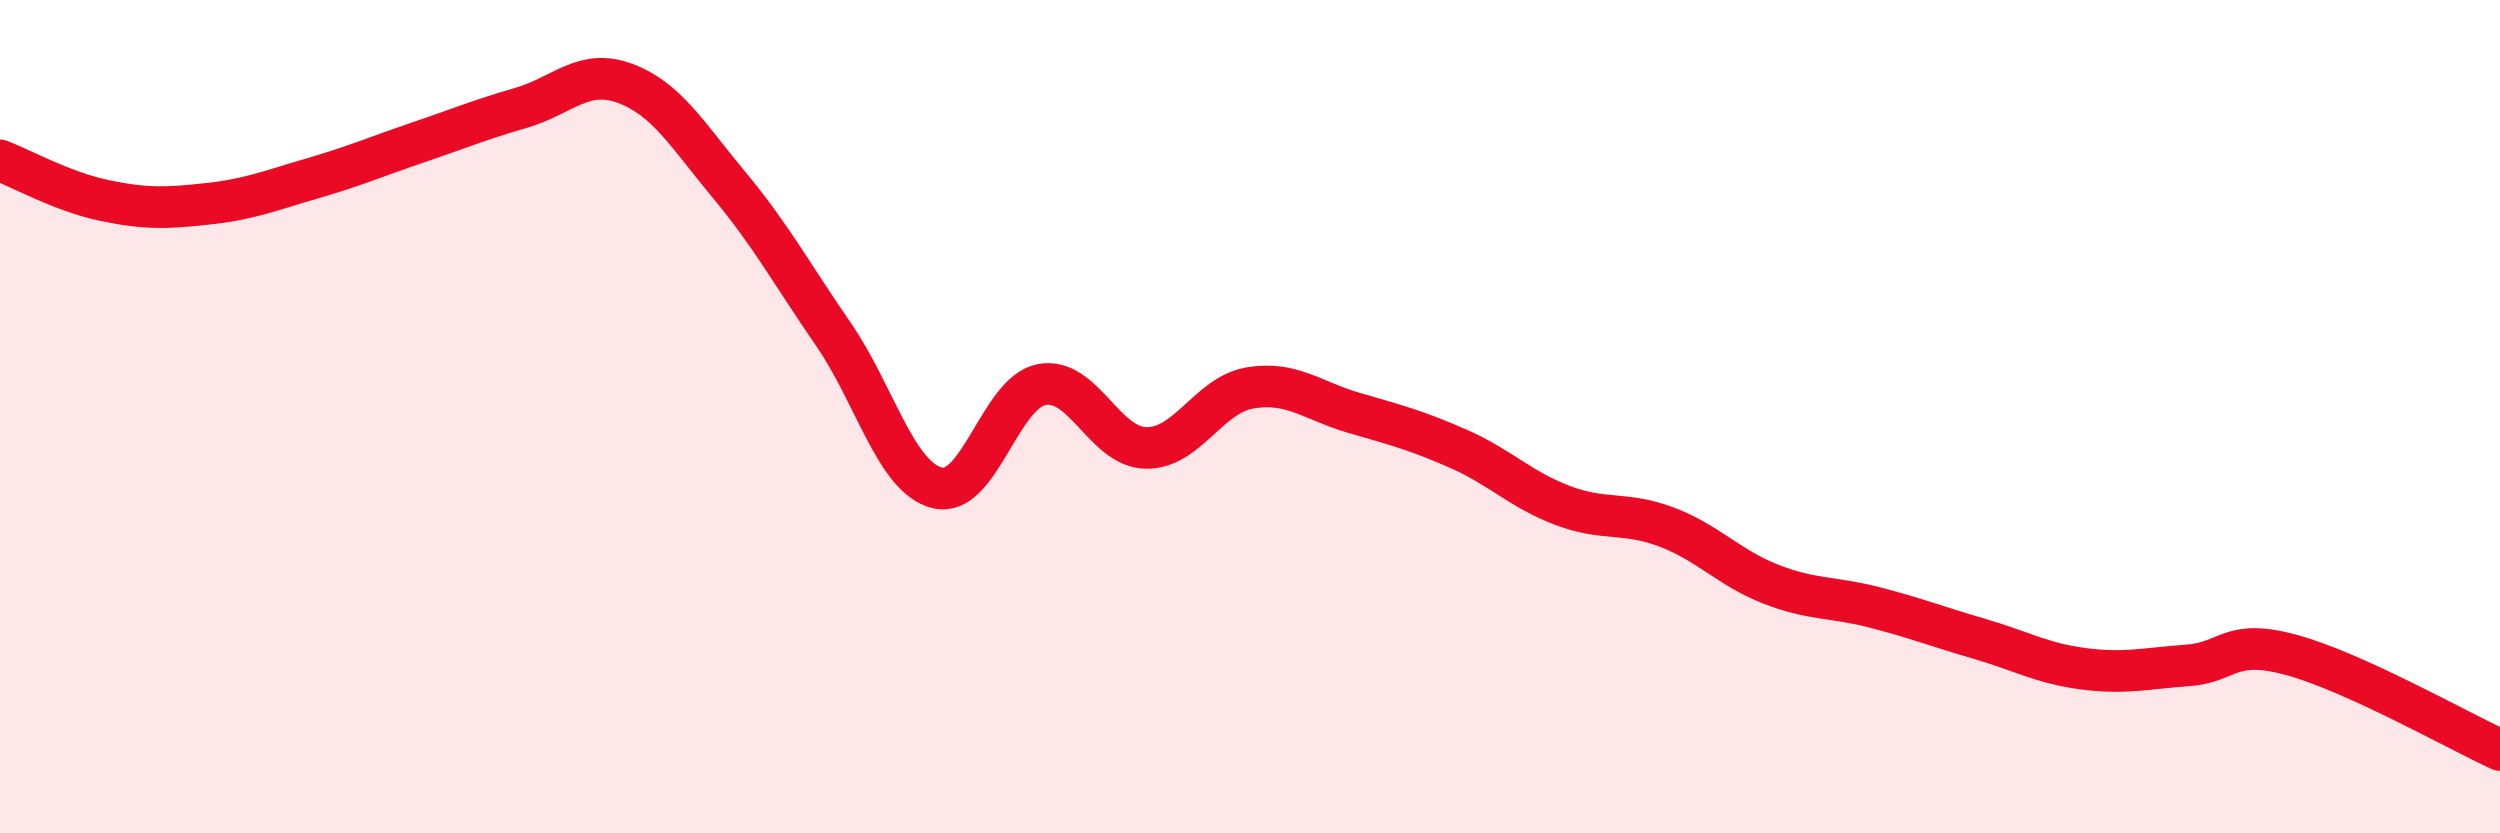
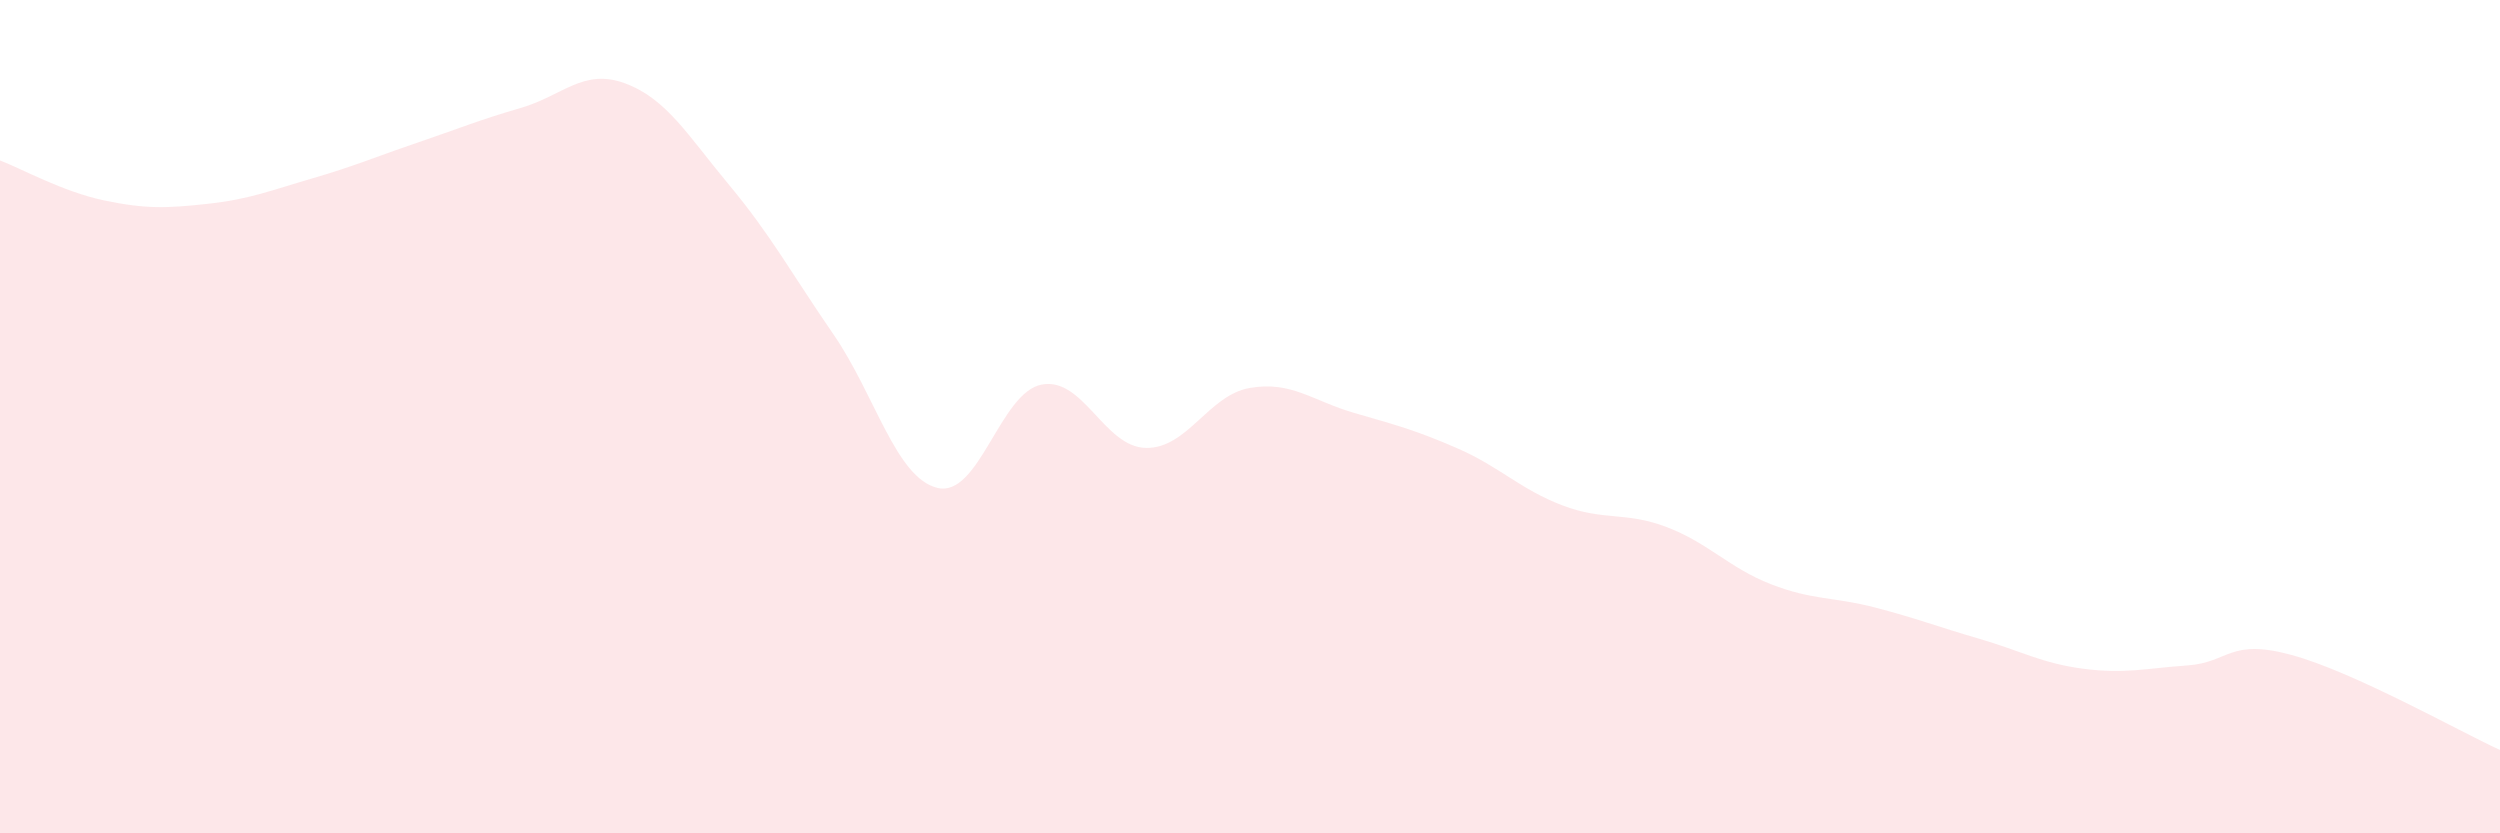
<svg xmlns="http://www.w3.org/2000/svg" width="60" height="20" viewBox="0 0 60 20">
  <path d="M 0,3.85 C 0.5,4.04 1.5,4.6 2.5,4.81 C 3.5,5.02 4,5 5,4.89 C 6,4.78 6.5,4.57 7.5,4.28 C 8.5,3.99 9,3.77 10,3.43 C 11,3.09 11.5,2.88 12.5,2.59 C 13.5,2.3 14,1.63 15,2 C 16,2.37 16.5,3.24 17.5,4.44 C 18.5,5.64 19,6.57 20,8.02 C 21,9.47 21.5,11.47 22.5,11.71 C 23.5,11.95 24,9.42 25,9.23 C 26,9.04 26.5,10.73 27.5,10.75 C 28.5,10.77 29,9.48 30,9.31 C 31,9.14 31.5,9.62 32.5,9.91 C 33.5,10.2 34,10.33 35,10.77 C 36,11.21 36.5,11.75 37.5,12.13 C 38.5,12.51 39,12.27 40,12.65 C 41,13.03 41.5,13.63 42.5,14.02 C 43.5,14.41 44,14.32 45,14.58 C 46,14.84 46.5,15.04 47.5,15.33 C 48.5,15.62 49,15.92 50,16.05 C 51,16.18 51.5,16.04 52.5,15.97 C 53.5,15.9 53.5,15.31 55,15.72 C 56.5,16.13 59,17.54 60,18L60 20L0 20Z" fill="#EB0A25" opacity="0.1" stroke-linecap="round" stroke-linejoin="round" />
-   <path d="M 0,3.85 C 0.5,4.04 1.5,4.6 2.5,4.81 C 3.5,5.02 4,5 5,4.89 C 6,4.78 6.5,4.57 7.5,4.28 C 8.5,3.99 9,3.77 10,3.43 C 11,3.09 11.5,2.88 12.5,2.59 C 13.5,2.3 14,1.63 15,2 C 16,2.37 16.5,3.24 17.5,4.44 C 18.5,5.64 19,6.57 20,8.02 C 21,9.47 21.5,11.47 22.5,11.71 C 23.5,11.95 24,9.42 25,9.23 C 26,9.04 26.5,10.73 27.5,10.75 C 28.5,10.77 29,9.48 30,9.31 C 31,9.14 31.5,9.62 32.5,9.91 C 33.5,10.2 34,10.33 35,10.77 C 36,11.21 36.5,11.75 37.5,12.13 C 38.5,12.51 39,12.27 40,12.65 C 41,13.03 41.5,13.63 42.5,14.02 C 43.5,14.41 44,14.32 45,14.58 C 46,14.84 46.5,15.04 47.5,15.33 C 48.5,15.62 49,15.92 50,16.05 C 51,16.18 51.5,16.04 52.5,15.97 C 53.5,15.9 53.5,15.31 55,15.72 C 56.5,16.13 59,17.54 60,18" stroke="#EB0A25" stroke-width="1" fill="none" stroke-linecap="round" stroke-linejoin="round" />
</svg>